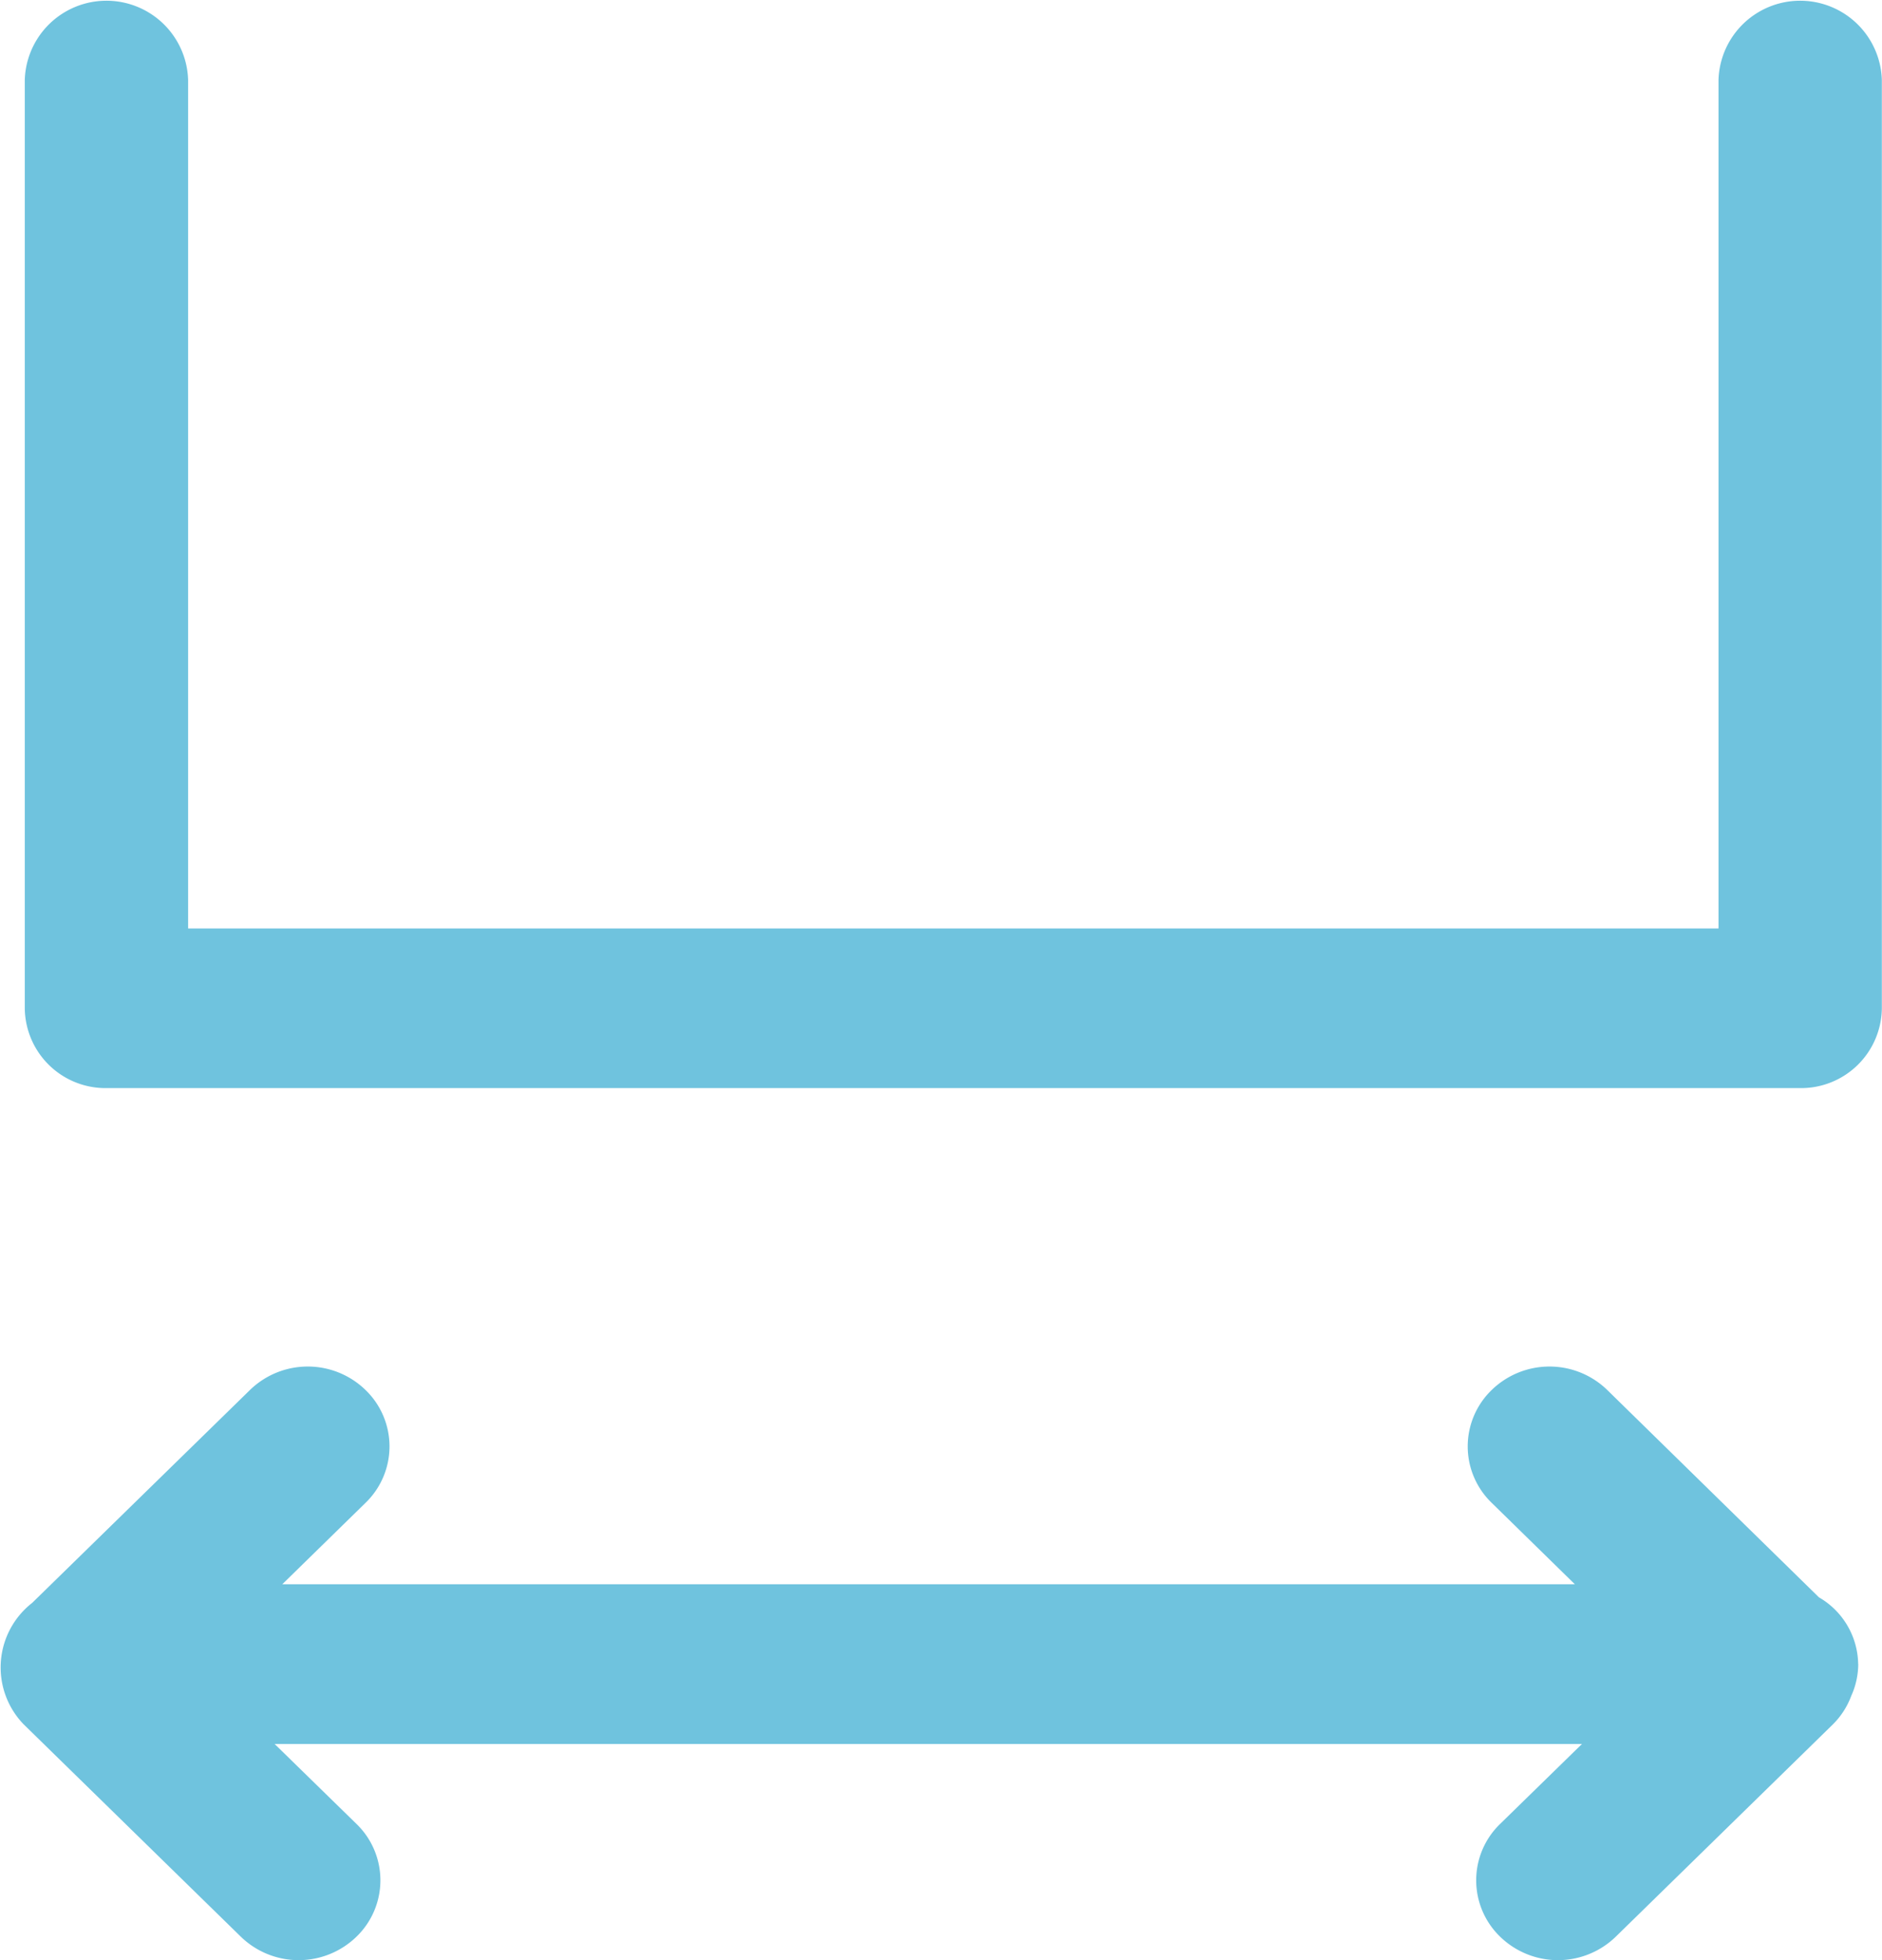
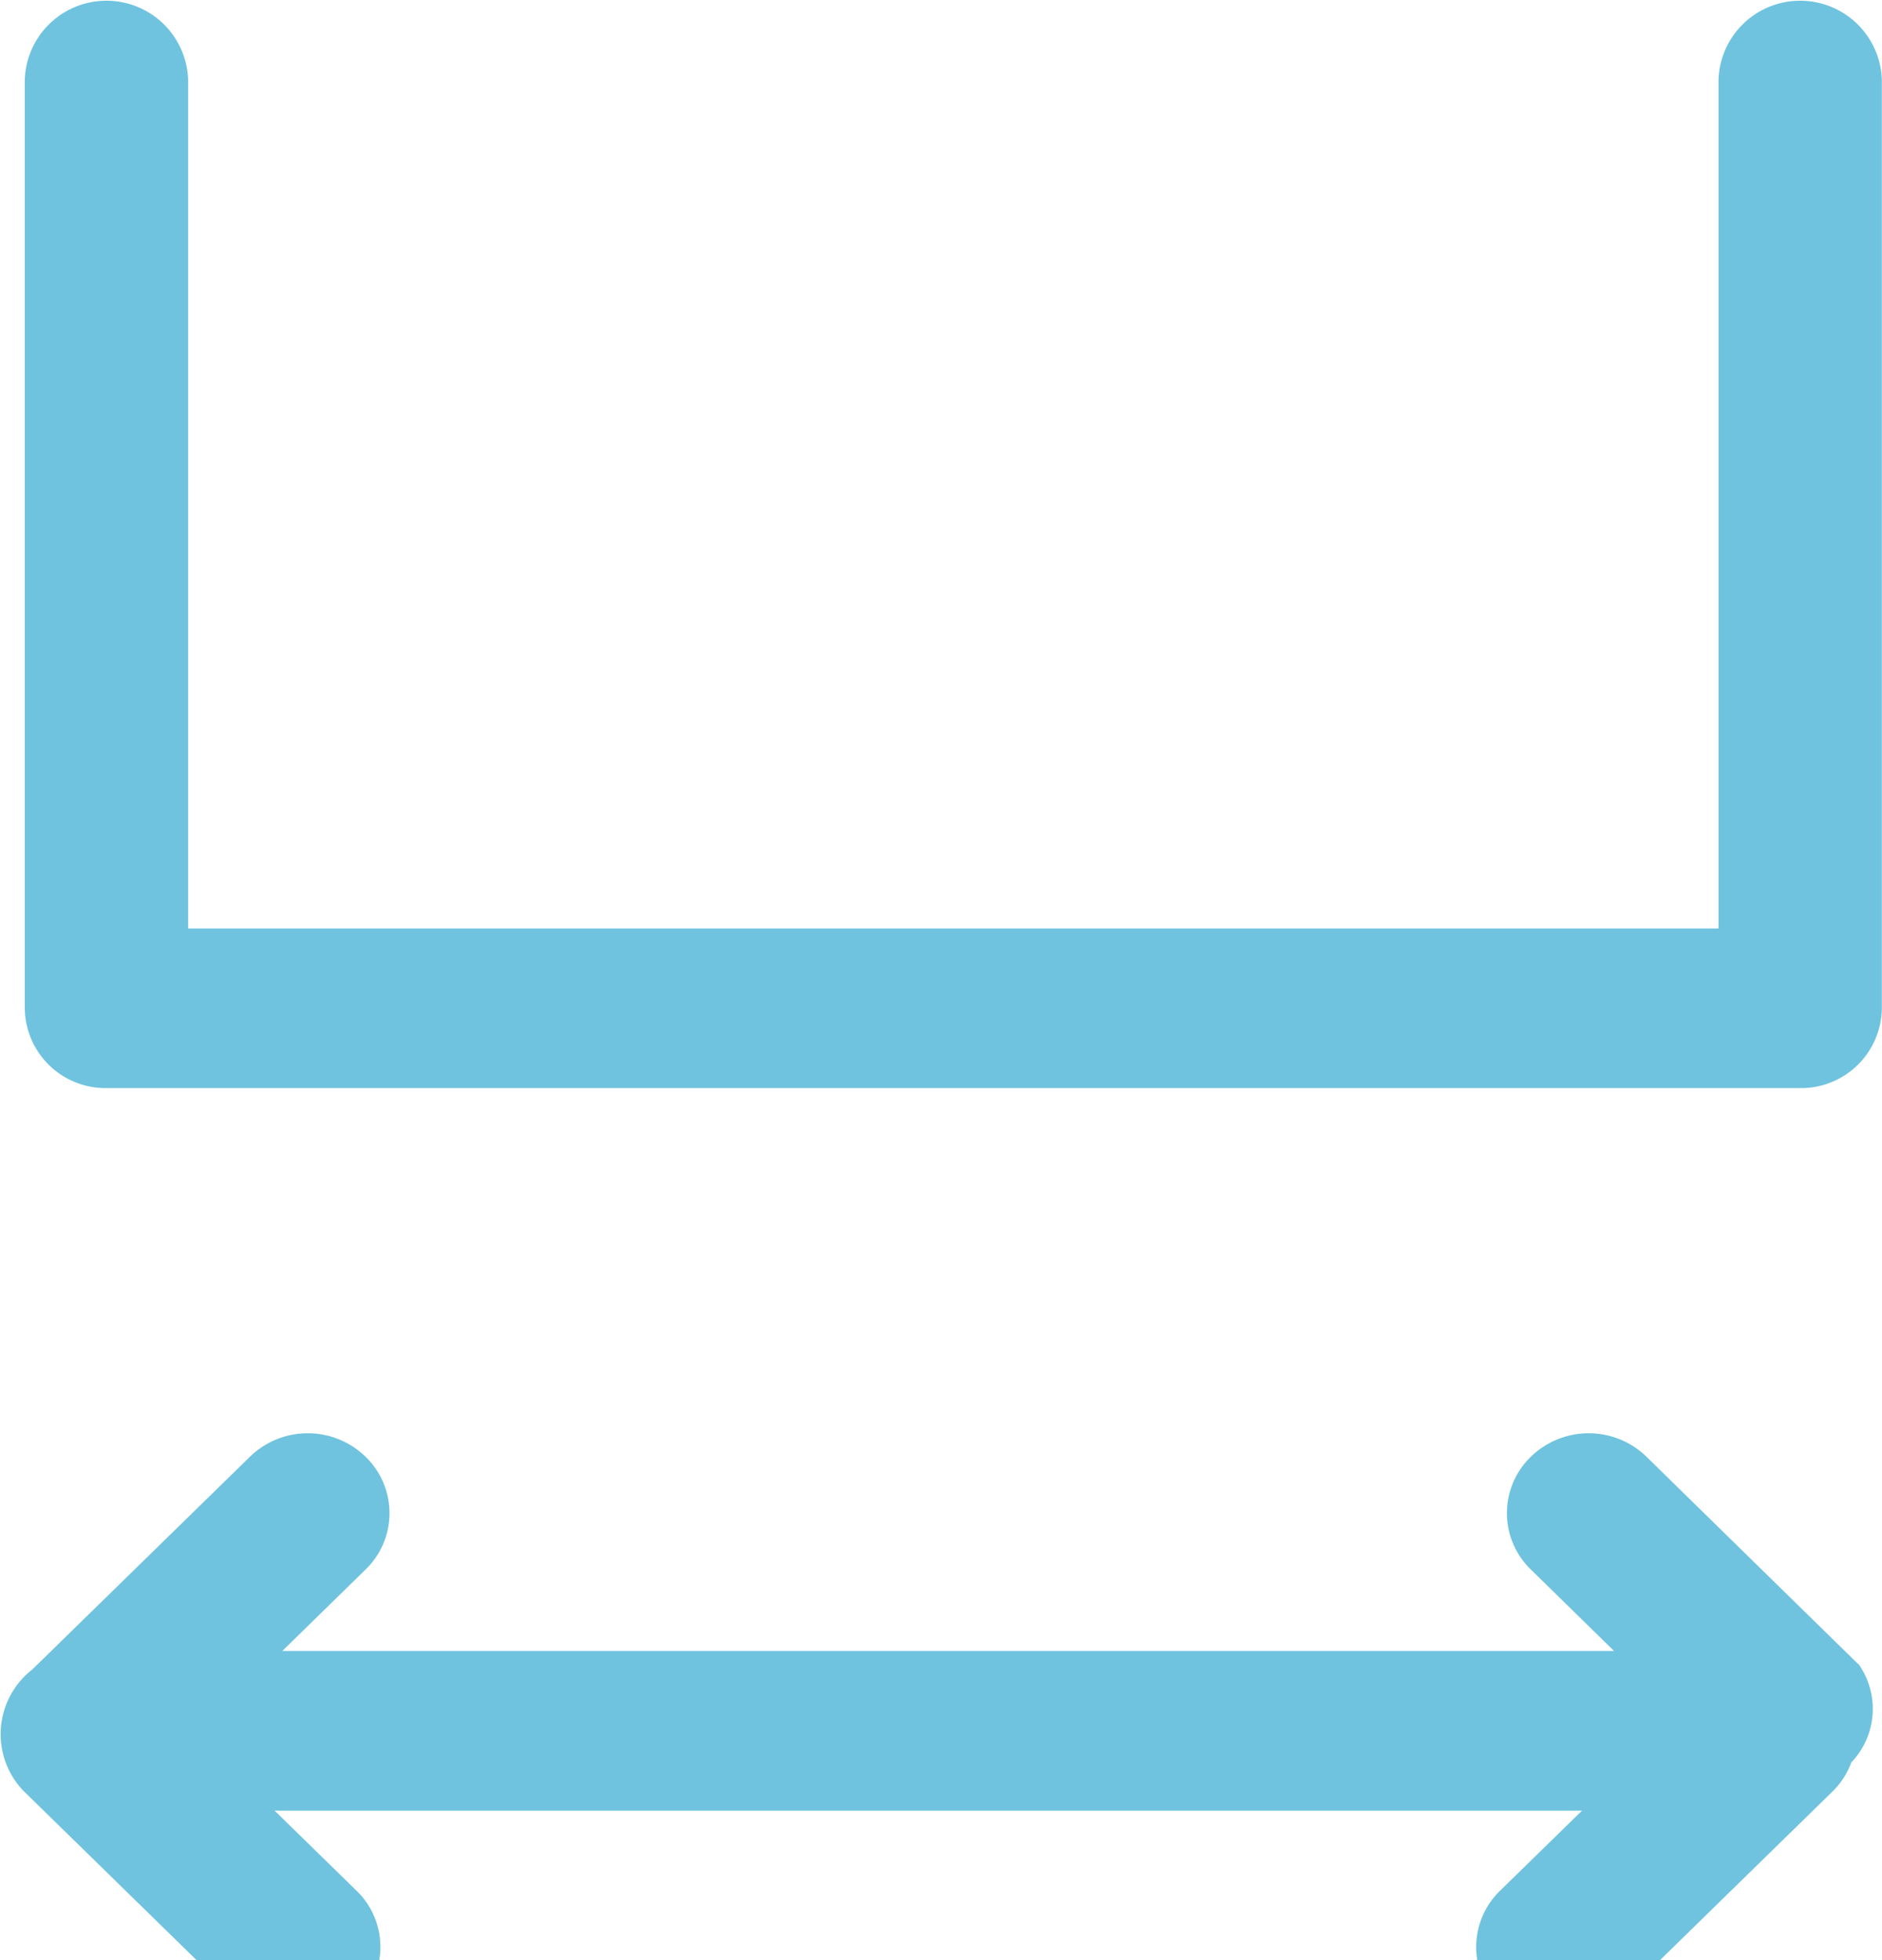
<svg xmlns="http://www.w3.org/2000/svg" width="24" height="25" viewBox="0 0 24 25">
-   <path d="M621.327,554.259h-21.6a1.03,1.03,0,0,1-1.042-1.018V541.4a1.042,1.042,0,0,1,2.083,0v10.823h19.516V541.4a1.042,1.042,0,0,1,2.083,0v11.842A1.03,1.03,0,0,1,621.327,554.259Zm.738,7.346a1,1,0,0,0-.5-.851l-2.7-2.645a1.057,1.057,0,0,0-1.473,0,1,1,0,0,0,0,1.44l1.06,1.038H601.969l1.061-1.038a1,1,0,0,0,0-1.44,1.057,1.057,0,0,0-1.473,0l-2.778,2.716a1.044,1.044,0,0,0-.109,1.548l2.771,2.71a1.058,1.058,0,0,0,1.473,0,1,1,0,0,0,0-1.44l-1.043-1.019h16.672l-1.043,1.019a1,1,0,0,0,0,1.44,1.058,1.058,0,0,0,1.473,0l2.771-2.71a1.007,1.007,0,0,0,.234-.365A.988.988,0,0,0,622.066,561.6Z" transform="translate(-598.369 -540.381)" fill="#6fc3de" />
+   <path d="M621.327,554.259h-21.6a1.03,1.03,0,0,1-1.042-1.018V541.4a1.042,1.042,0,0,1,2.083,0v10.823h19.516V541.4a1.042,1.042,0,0,1,2.083,0v11.842A1.03,1.03,0,0,1,621.327,554.259Zm.738,7.346l-2.7-2.645a1.057,1.057,0,0,0-1.473,0,1,1,0,0,0,0,1.44l1.06,1.038H601.969l1.061-1.038a1,1,0,0,0,0-1.44,1.057,1.057,0,0,0-1.473,0l-2.778,2.716a1.044,1.044,0,0,0-.109,1.548l2.771,2.71a1.058,1.058,0,0,0,1.473,0,1,1,0,0,0,0-1.44l-1.043-1.019h16.672l-1.043,1.019a1,1,0,0,0,0,1.44,1.058,1.058,0,0,0,1.473,0l2.771-2.71a1.007,1.007,0,0,0,.234-.365A.988.988,0,0,0,622.066,561.6Z" transform="translate(-598.369 -540.381)" fill="#6fc3de" />
</svg>